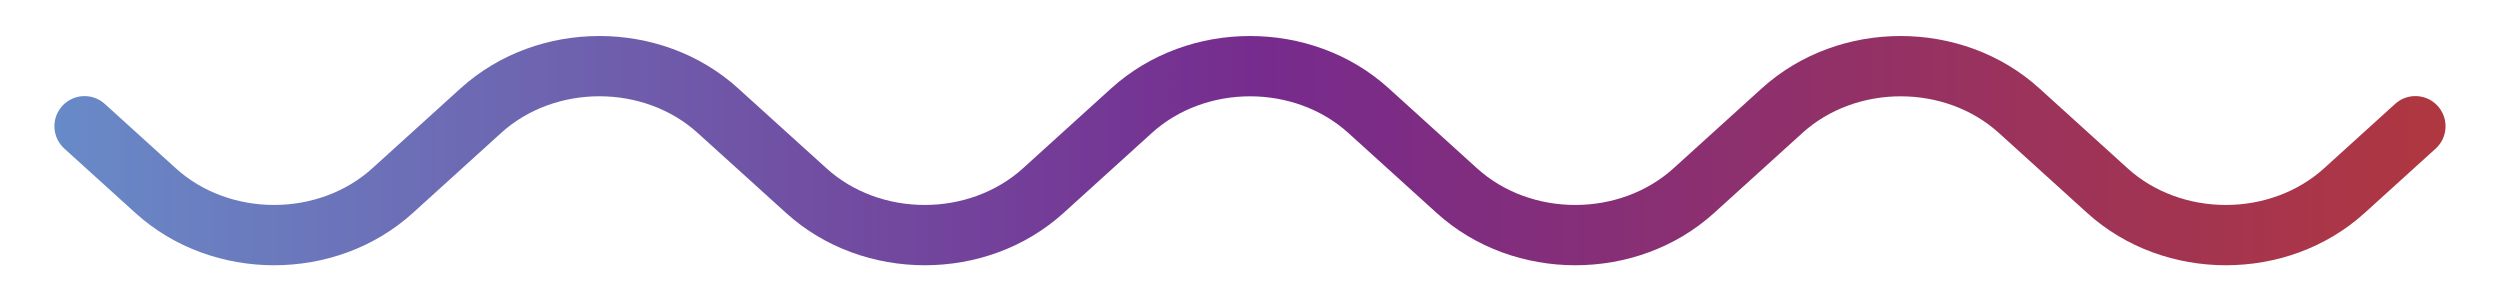
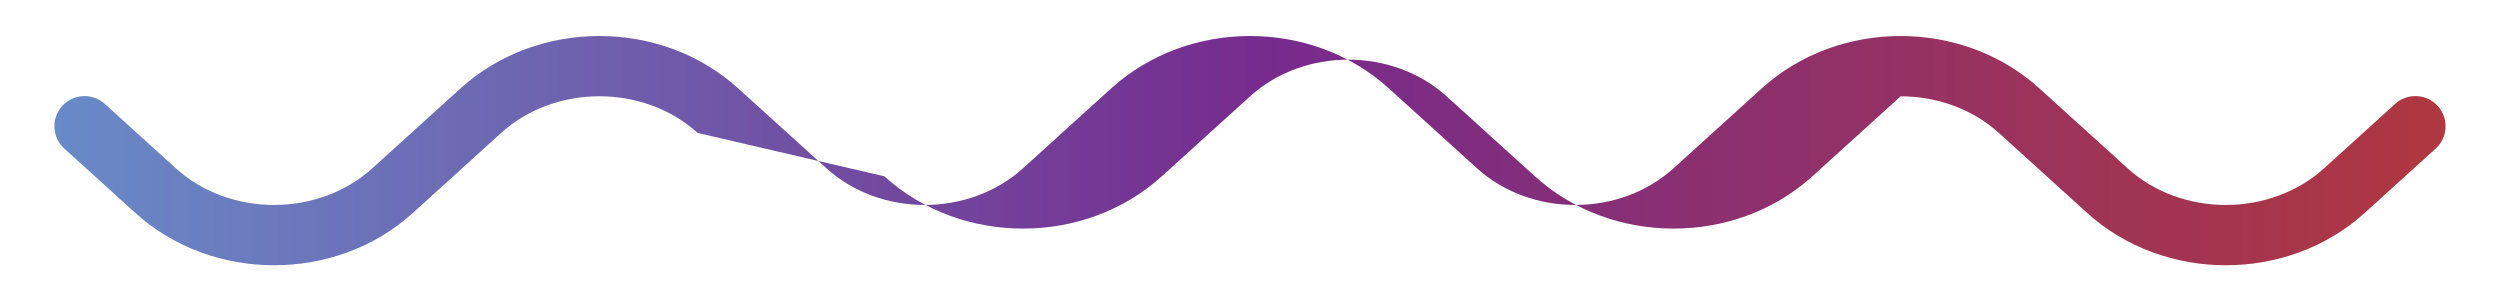
<svg xmlns="http://www.w3.org/2000/svg" id="Layer_1" x="0px" y="0px" viewBox="0 0 541.46 65.25" style="enable-background:new 0 0 541.46 65.25;" xml:space="preserve">
  <style type="text/css">	.st0{fill:url(#SVGID_1_);}</style>
  <linearGradient id="SVGID_1_" gradientUnits="userSpaceOnUse" x1="159.041" y1="353.226" x2="161.216" y2="353.226" gradientTransform="matrix(239.464 0 0 -239.464 -38074.34 84617.484)">
    <stop offset="0" style="stop-color:#688BC8" />
    <stop offset="0.506" style="stop-color:#762B8D" />
    <stop offset="1" style="stop-color:#B0373F" />
  </linearGradient>
-   <path class="st0" d="M527.53,32.18l-15.39,13.95c-8.41,7.61-19.27,11.32-30.04,11.32c-10.77,0-21.64-3.71-30.04-11.32l-19.13-17.33  c-5.76-5.23-13.48-7.94-21.28-7.94c-7.8,0-15.52,2.71-21.28,7.94l-19.13,17.33c-8.41,7.61-19.27,11.32-30.04,11.32  c-10.77,0-21.64-3.71-30.04-11.32l-19.13-17.33c-5.77-5.23-13.48-7.94-21.28-7.94c-7.8,0-15.52,2.71-21.28,7.94l-19.13,17.33  c-8.41,7.61-19.27,11.32-30.04,11.32c-10.77,0-21.64-3.71-30.04-11.32L151.1,28.79c-5.77-5.23-13.48-7.94-21.28-7.94  c-7.8,0-15.52,2.71-21.28,7.94L89.41,46.13c-8.41,7.61-19.27,11.32-30.04,11.32c-10.77,0-21.64-3.71-30.04-11.32L13.93,32.18  c-2.67-2.42-2.88-6.55-0.46-9.22c2.42-2.67,6.55-2.88,9.22-0.46l15.39,13.95c5.77,5.24,13.48,7.94,21.28,7.94  c7.8,0,15.51-2.71,21.28-7.94l19.13-17.33c8.41-7.6,19.27-11.32,30.04-11.32c10.77,0,21.64,3.71,30.04,11.32L179,36.45  c5.77,5.24,13.48,7.94,21.28,7.94c7.8,0,15.51-2.71,21.28-7.94l19.13-17.33c8.41-7.6,19.27-11.32,30.04-11.32  c10.77,0,21.64,3.71,30.04,11.32l19.13,17.33c5.77,5.24,13.48,7.94,21.28,7.94c7.8,0,15.51-2.71,21.28-7.94l19.13-17.33  c8.41-7.6,19.27-11.32,30.04-11.32c10.77,0,21.64,3.71,30.04,11.32l19.13,17.33c5.77,5.24,13.48,7.94,21.28,7.94  c7.8,0,15.51-2.71,21.28-7.94l15.39-13.95c2.67-2.42,6.8-2.22,9.22,0.45C530.4,25.63,530.2,29.76,527.53,32.18L527.53,32.18z" />
+   <path class="st0" d="M527.53,32.18l-15.39,13.95c-8.41,7.61-19.27,11.32-30.04,11.32c-10.77,0-21.64-3.71-30.04-11.32l-19.13-17.33  c-5.76-5.23-13.48-7.94-21.28-7.94l-19.13,17.33c-8.41,7.61-19.27,11.32-30.04,11.32  c-10.77,0-21.64-3.71-30.04-11.32l-19.13-17.33c-5.77-5.23-13.48-7.94-21.28-7.94c-7.8,0-15.52,2.71-21.28,7.94l-19.13,17.33  c-8.41,7.61-19.27,11.32-30.04,11.32c-10.77,0-21.64-3.71-30.04-11.32L151.1,28.79c-5.77-5.23-13.48-7.94-21.28-7.94  c-7.8,0-15.52,2.71-21.28,7.94L89.41,46.13c-8.41,7.61-19.27,11.32-30.04,11.32c-10.77,0-21.64-3.71-30.04-11.32L13.93,32.18  c-2.67-2.42-2.88-6.55-0.46-9.22c2.42-2.67,6.55-2.88,9.22-0.46l15.39,13.95c5.77,5.24,13.48,7.94,21.28,7.94  c7.8,0,15.51-2.71,21.28-7.94l19.13-17.33c8.41-7.6,19.27-11.32,30.04-11.32c10.77,0,21.64,3.71,30.04,11.32L179,36.45  c5.77,5.24,13.48,7.94,21.28,7.94c7.8,0,15.51-2.71,21.28-7.94l19.13-17.33c8.41-7.6,19.27-11.32,30.04-11.32  c10.77,0,21.64,3.71,30.04,11.32l19.13,17.33c5.77,5.24,13.48,7.94,21.28,7.94c7.8,0,15.51-2.71,21.28-7.94l19.13-17.33  c8.41-7.6,19.27-11.32,30.04-11.32c10.77,0,21.64,3.71,30.04,11.32l19.13,17.33c5.77,5.24,13.48,7.94,21.28,7.94  c7.8,0,15.51-2.71,21.28-7.94l15.39-13.95c2.67-2.42,6.8-2.22,9.22,0.45C530.4,25.63,530.2,29.76,527.53,32.18L527.53,32.18z" />
</svg>